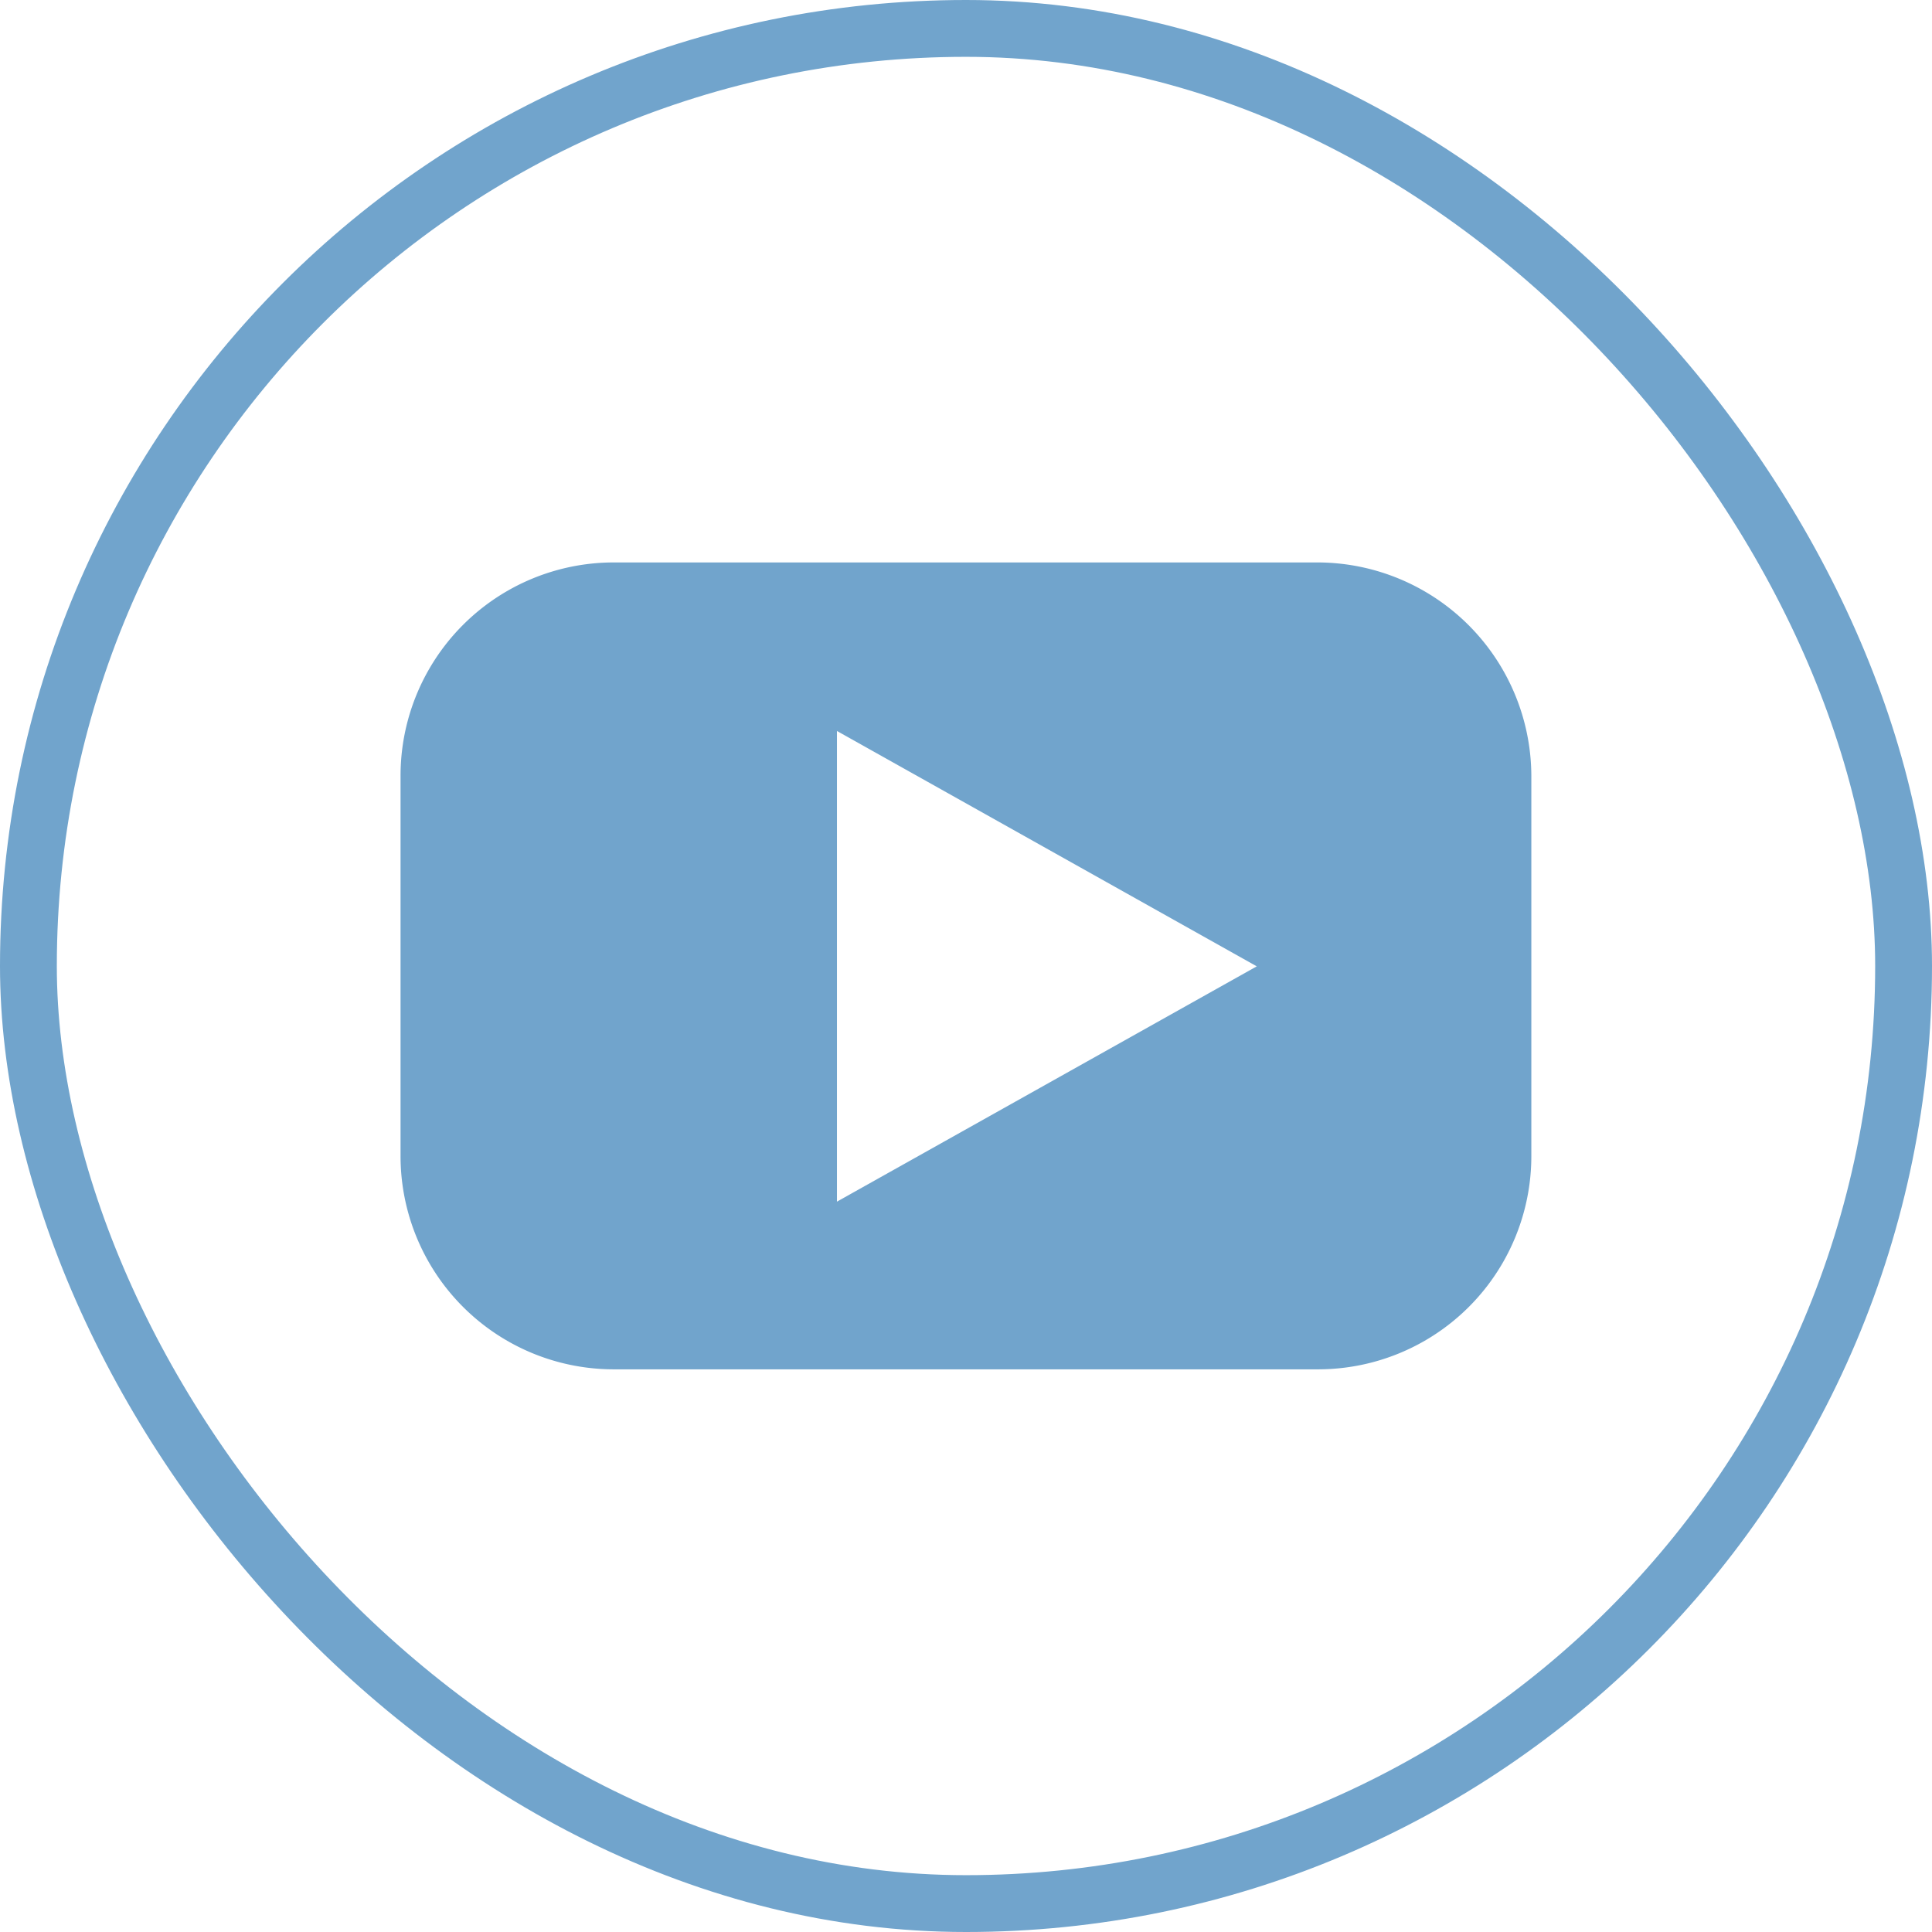
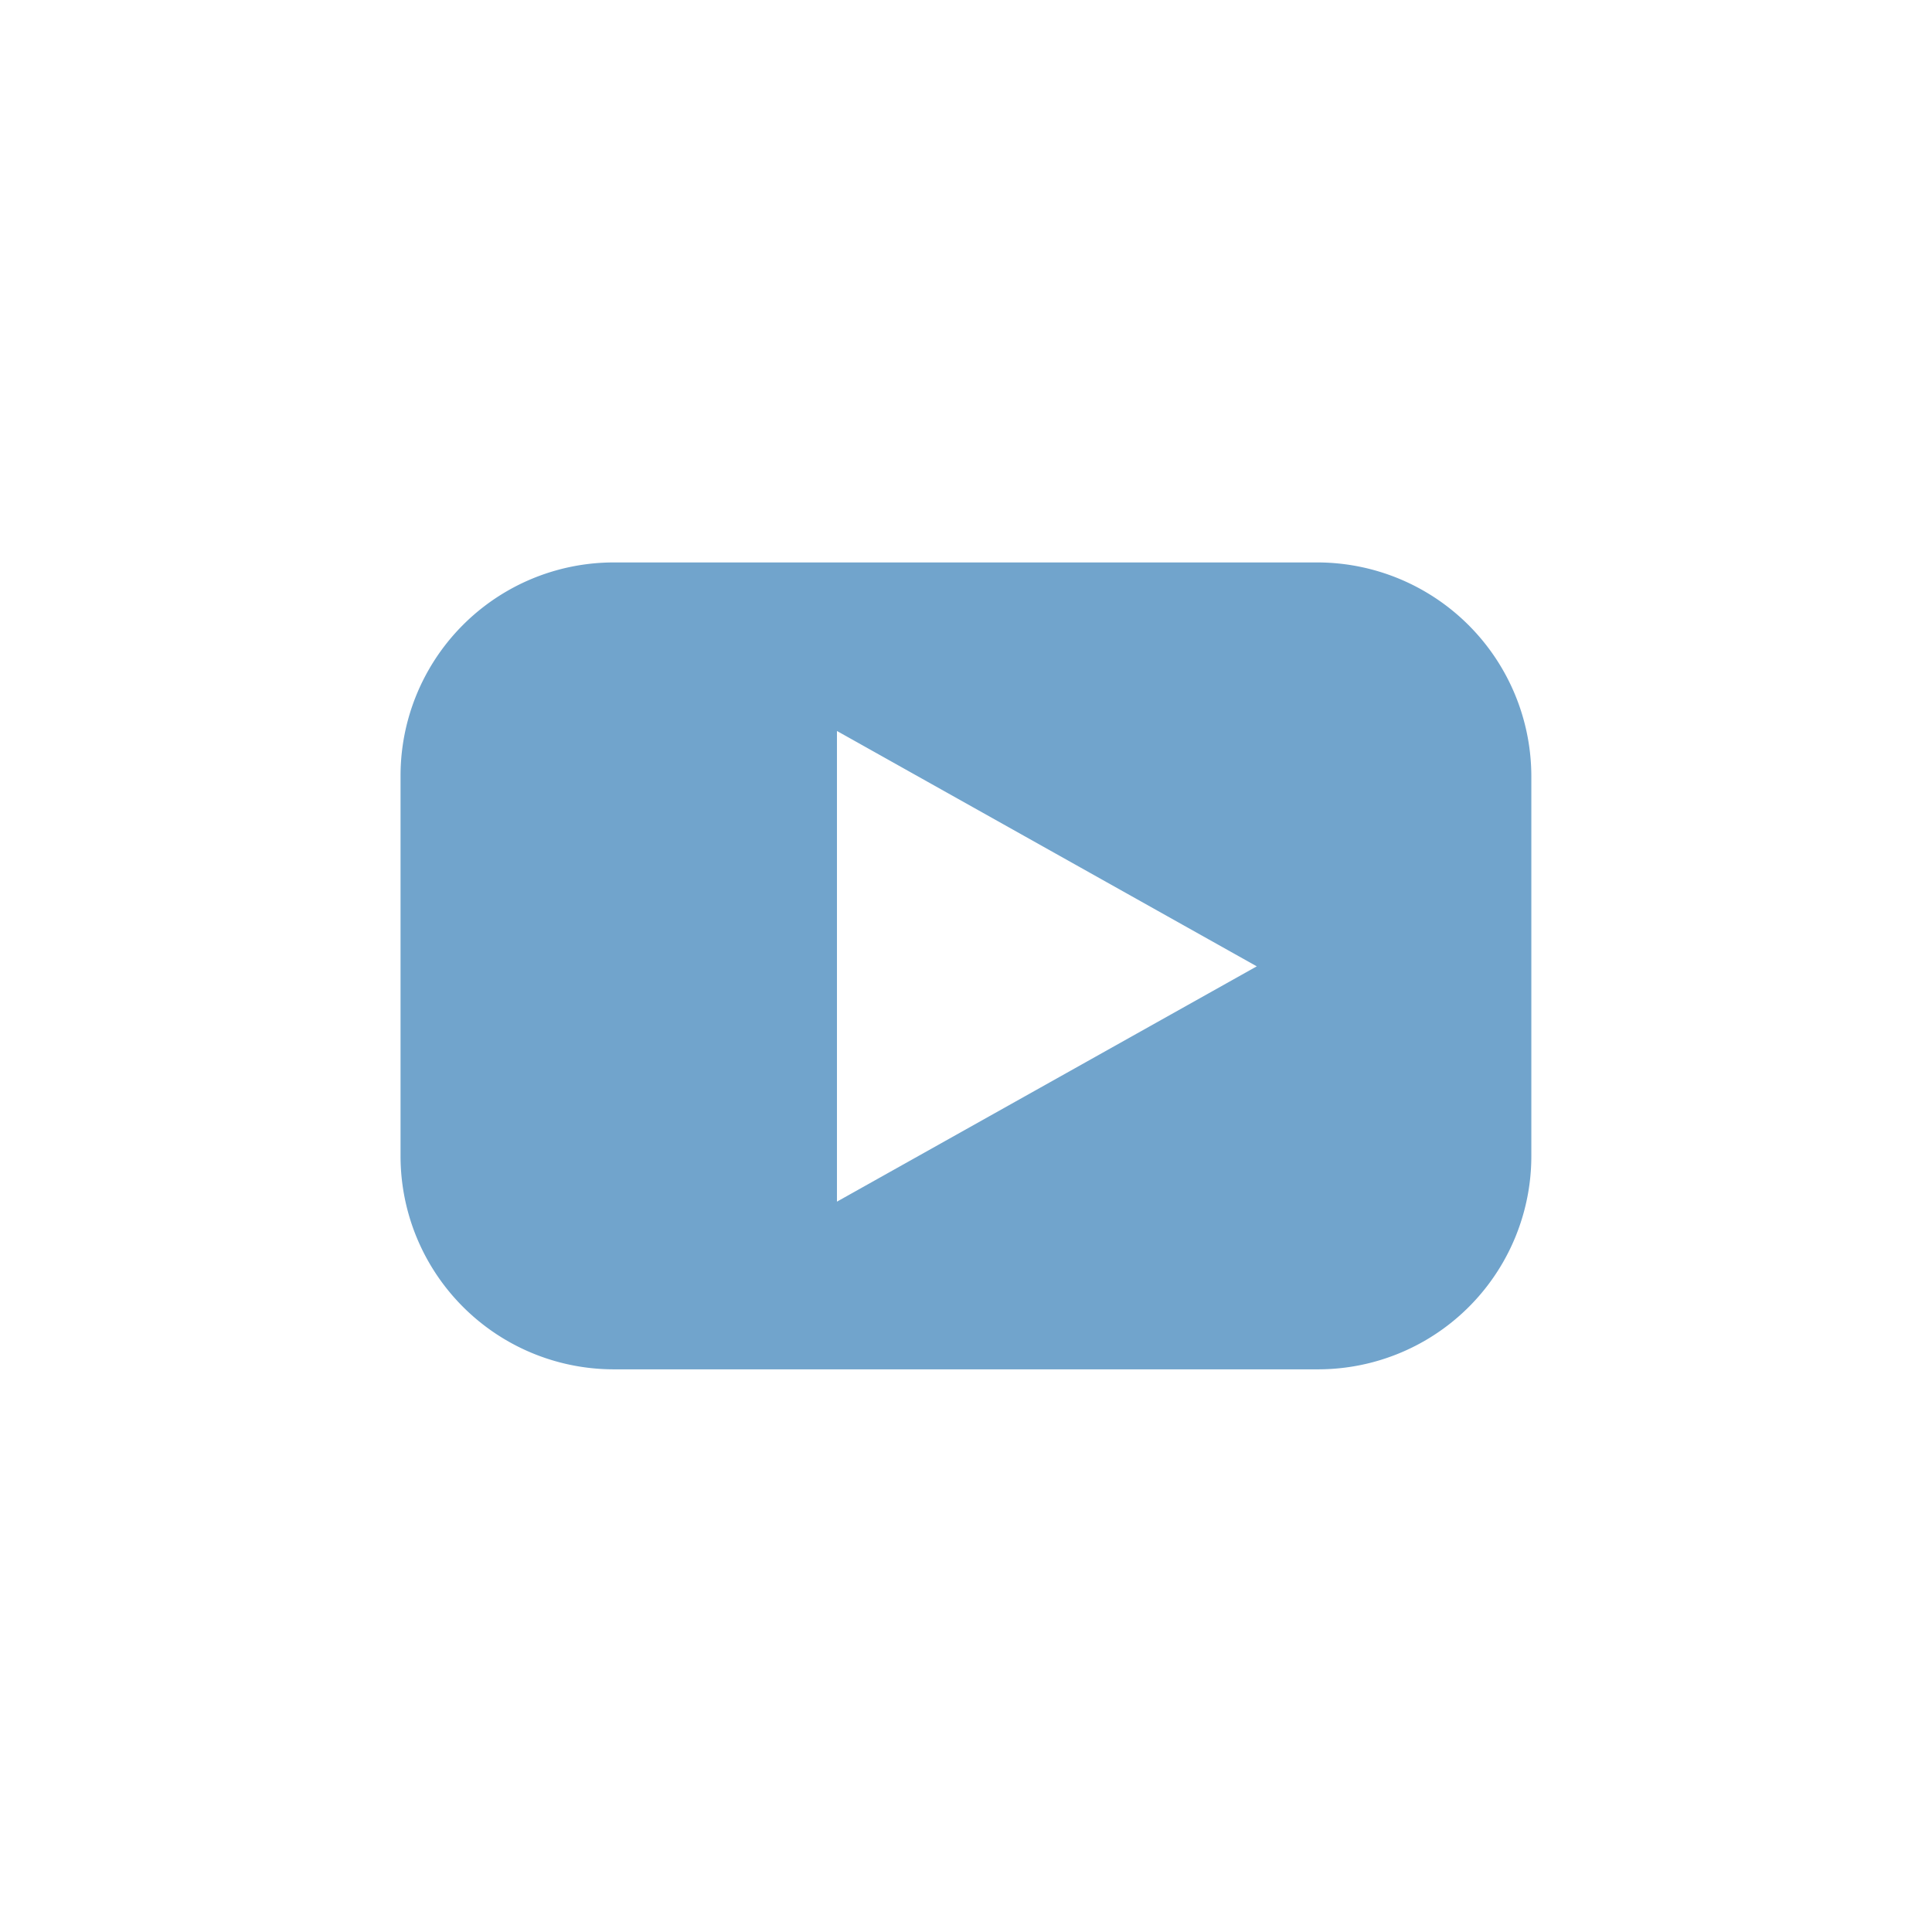
<svg xmlns="http://www.w3.org/2000/svg" width="34" height="34" viewBox="0 0 34 34">
  <g id="Group_14337" data-name="Group 14337" transform="translate(9122.563 -5132.943)">
    <g id="Rectangle_1838" data-name="Rectangle 1838" transform="translate(-9122.563 5132.943)" fill="none" stroke="#71A4CC" stroke-width="1">
      <rect width="34" height="34" rx="17" stroke="none" />
-       <rect x="0.5" y="0.5" width="33" height="33" rx="16.5" fill="none" />
    </g>
    <g id="_x30_2.YouTube_1_" transform="translate(-9115.514 5142.841)">
      <path id="Icon_23_" d="M26.145,21.4H13.756A3.753,3.753,0,0,0,10,25.156v6.692A3.753,3.753,0,0,0,13.756,35.6H26.145A3.753,3.753,0,0,0,29.9,31.848V25.156A3.769,3.769,0,0,0,26.145,21.4ZM17.68,32.649V24.366l7.388,4.142Z" transform="translate(-10 -21.4)" fill="#71A4CC" />
    </g>
  </g>
</svg>